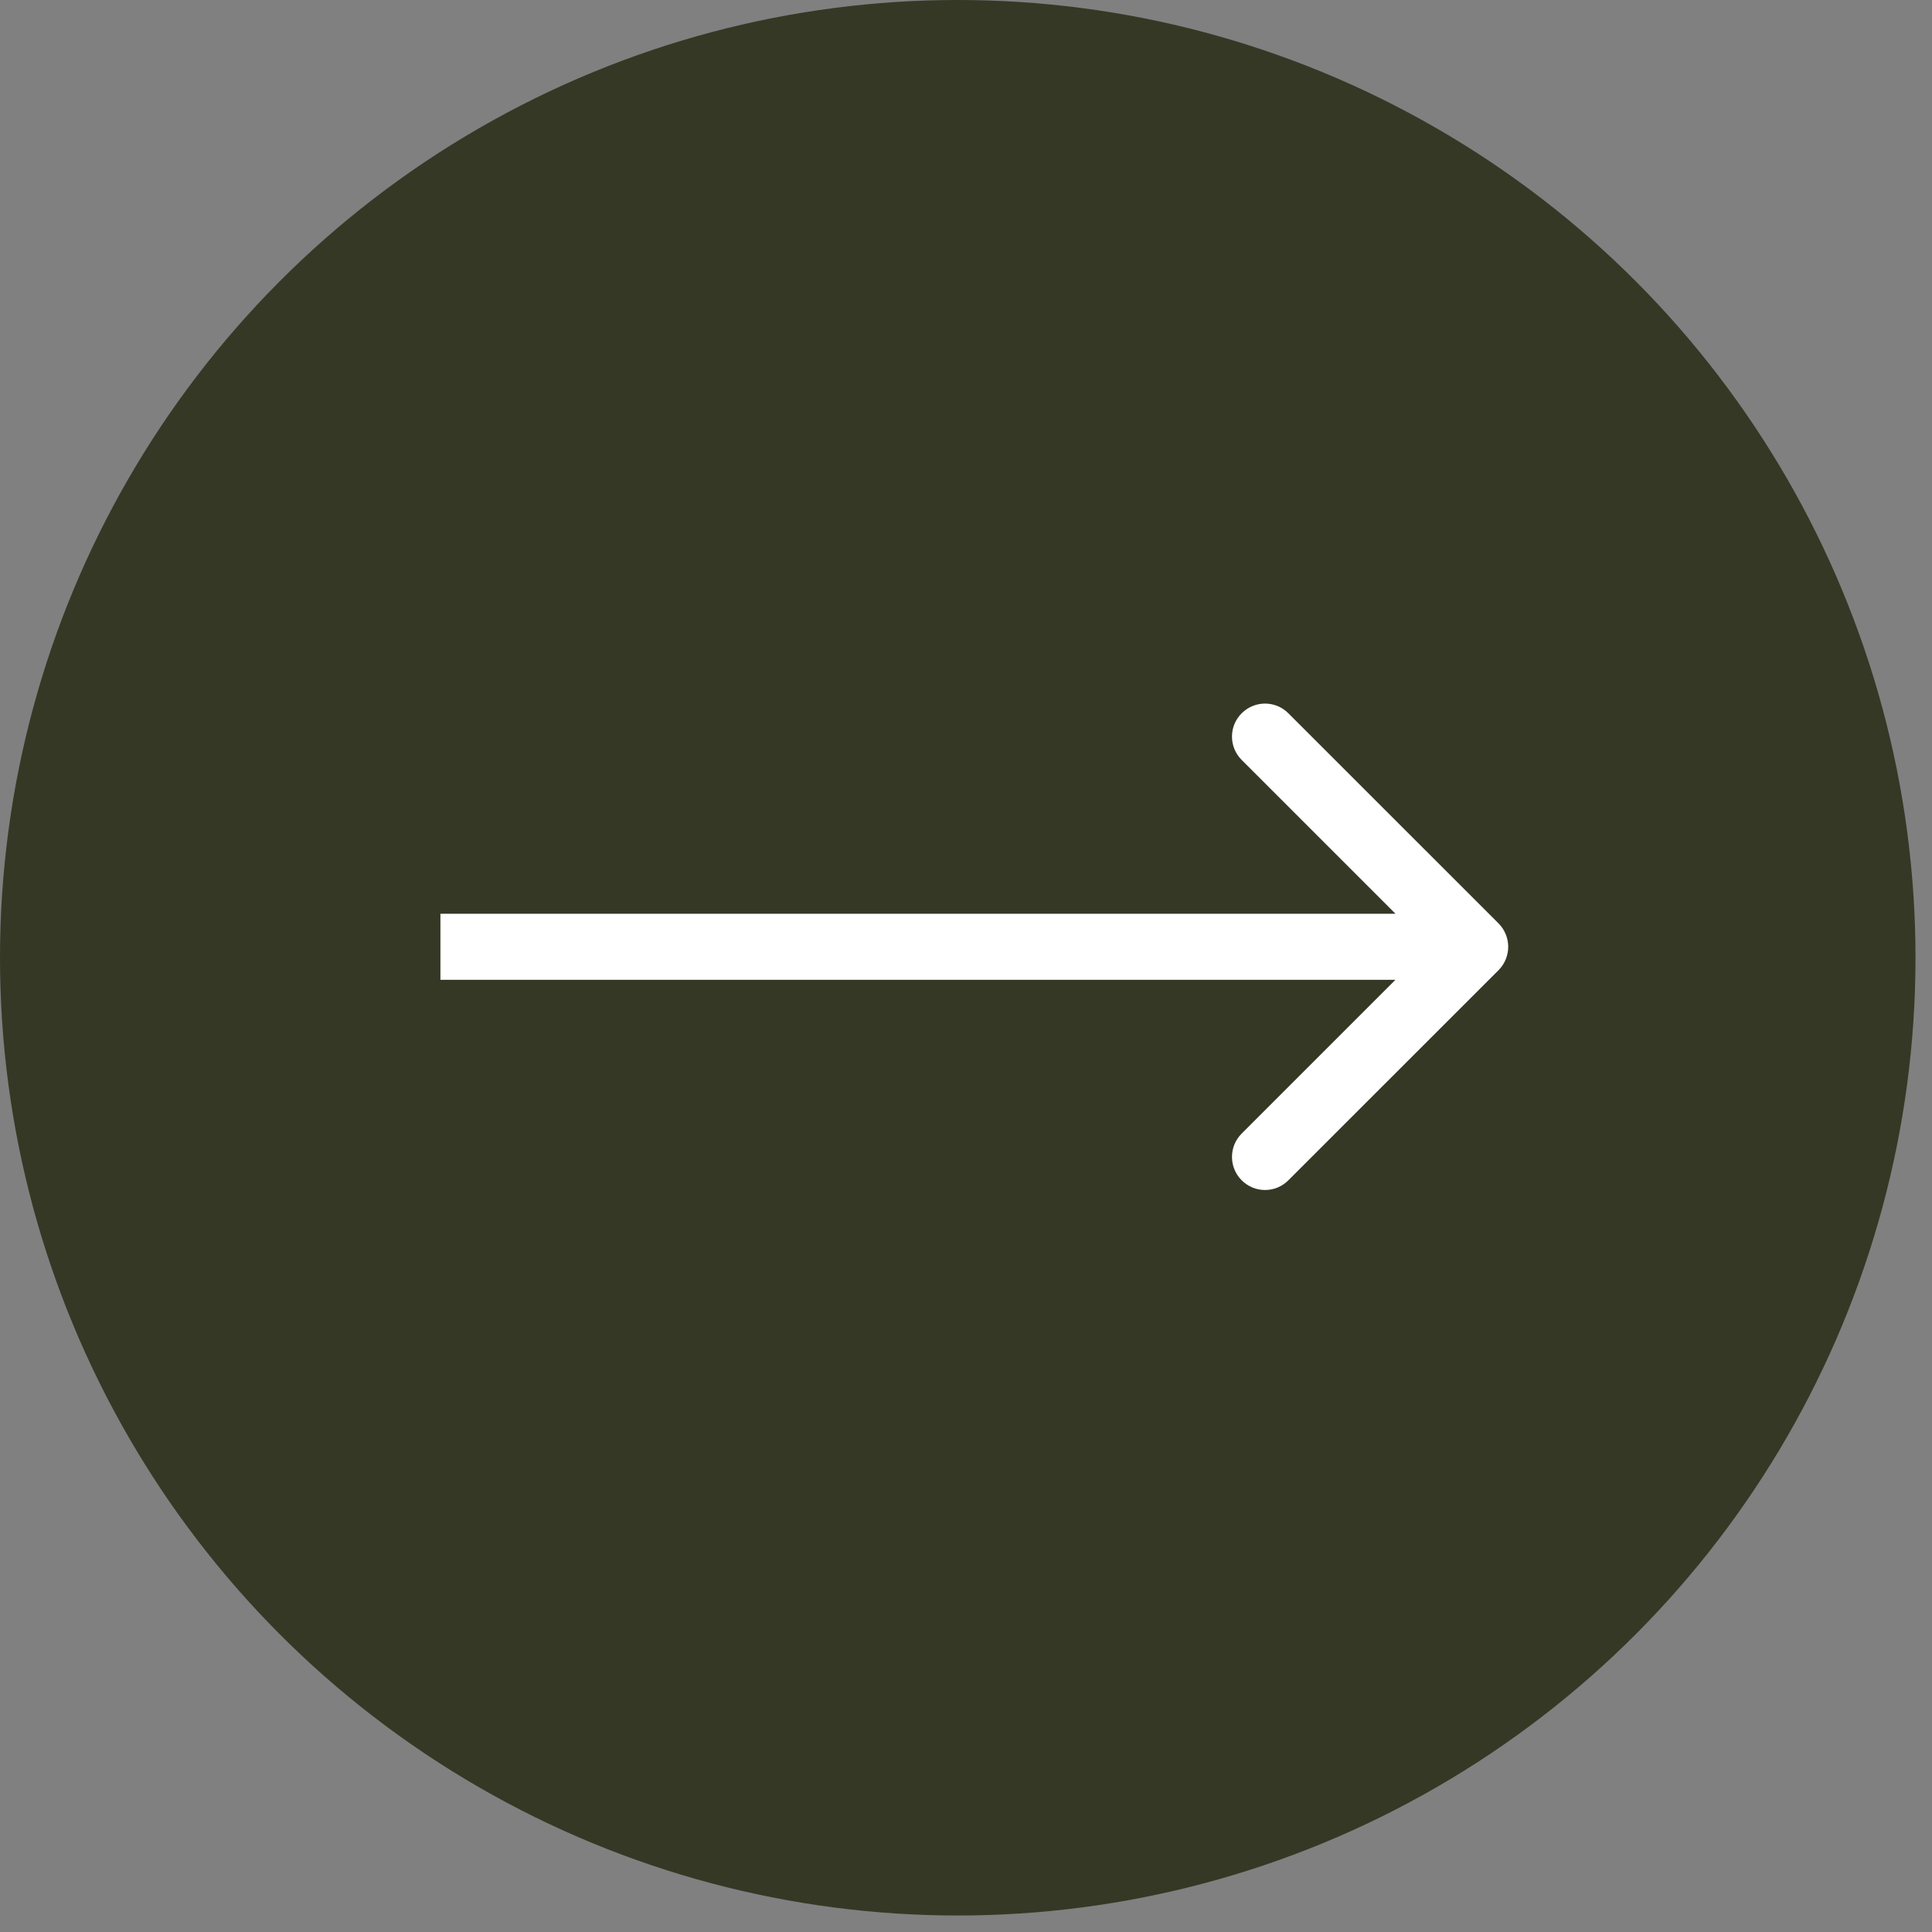
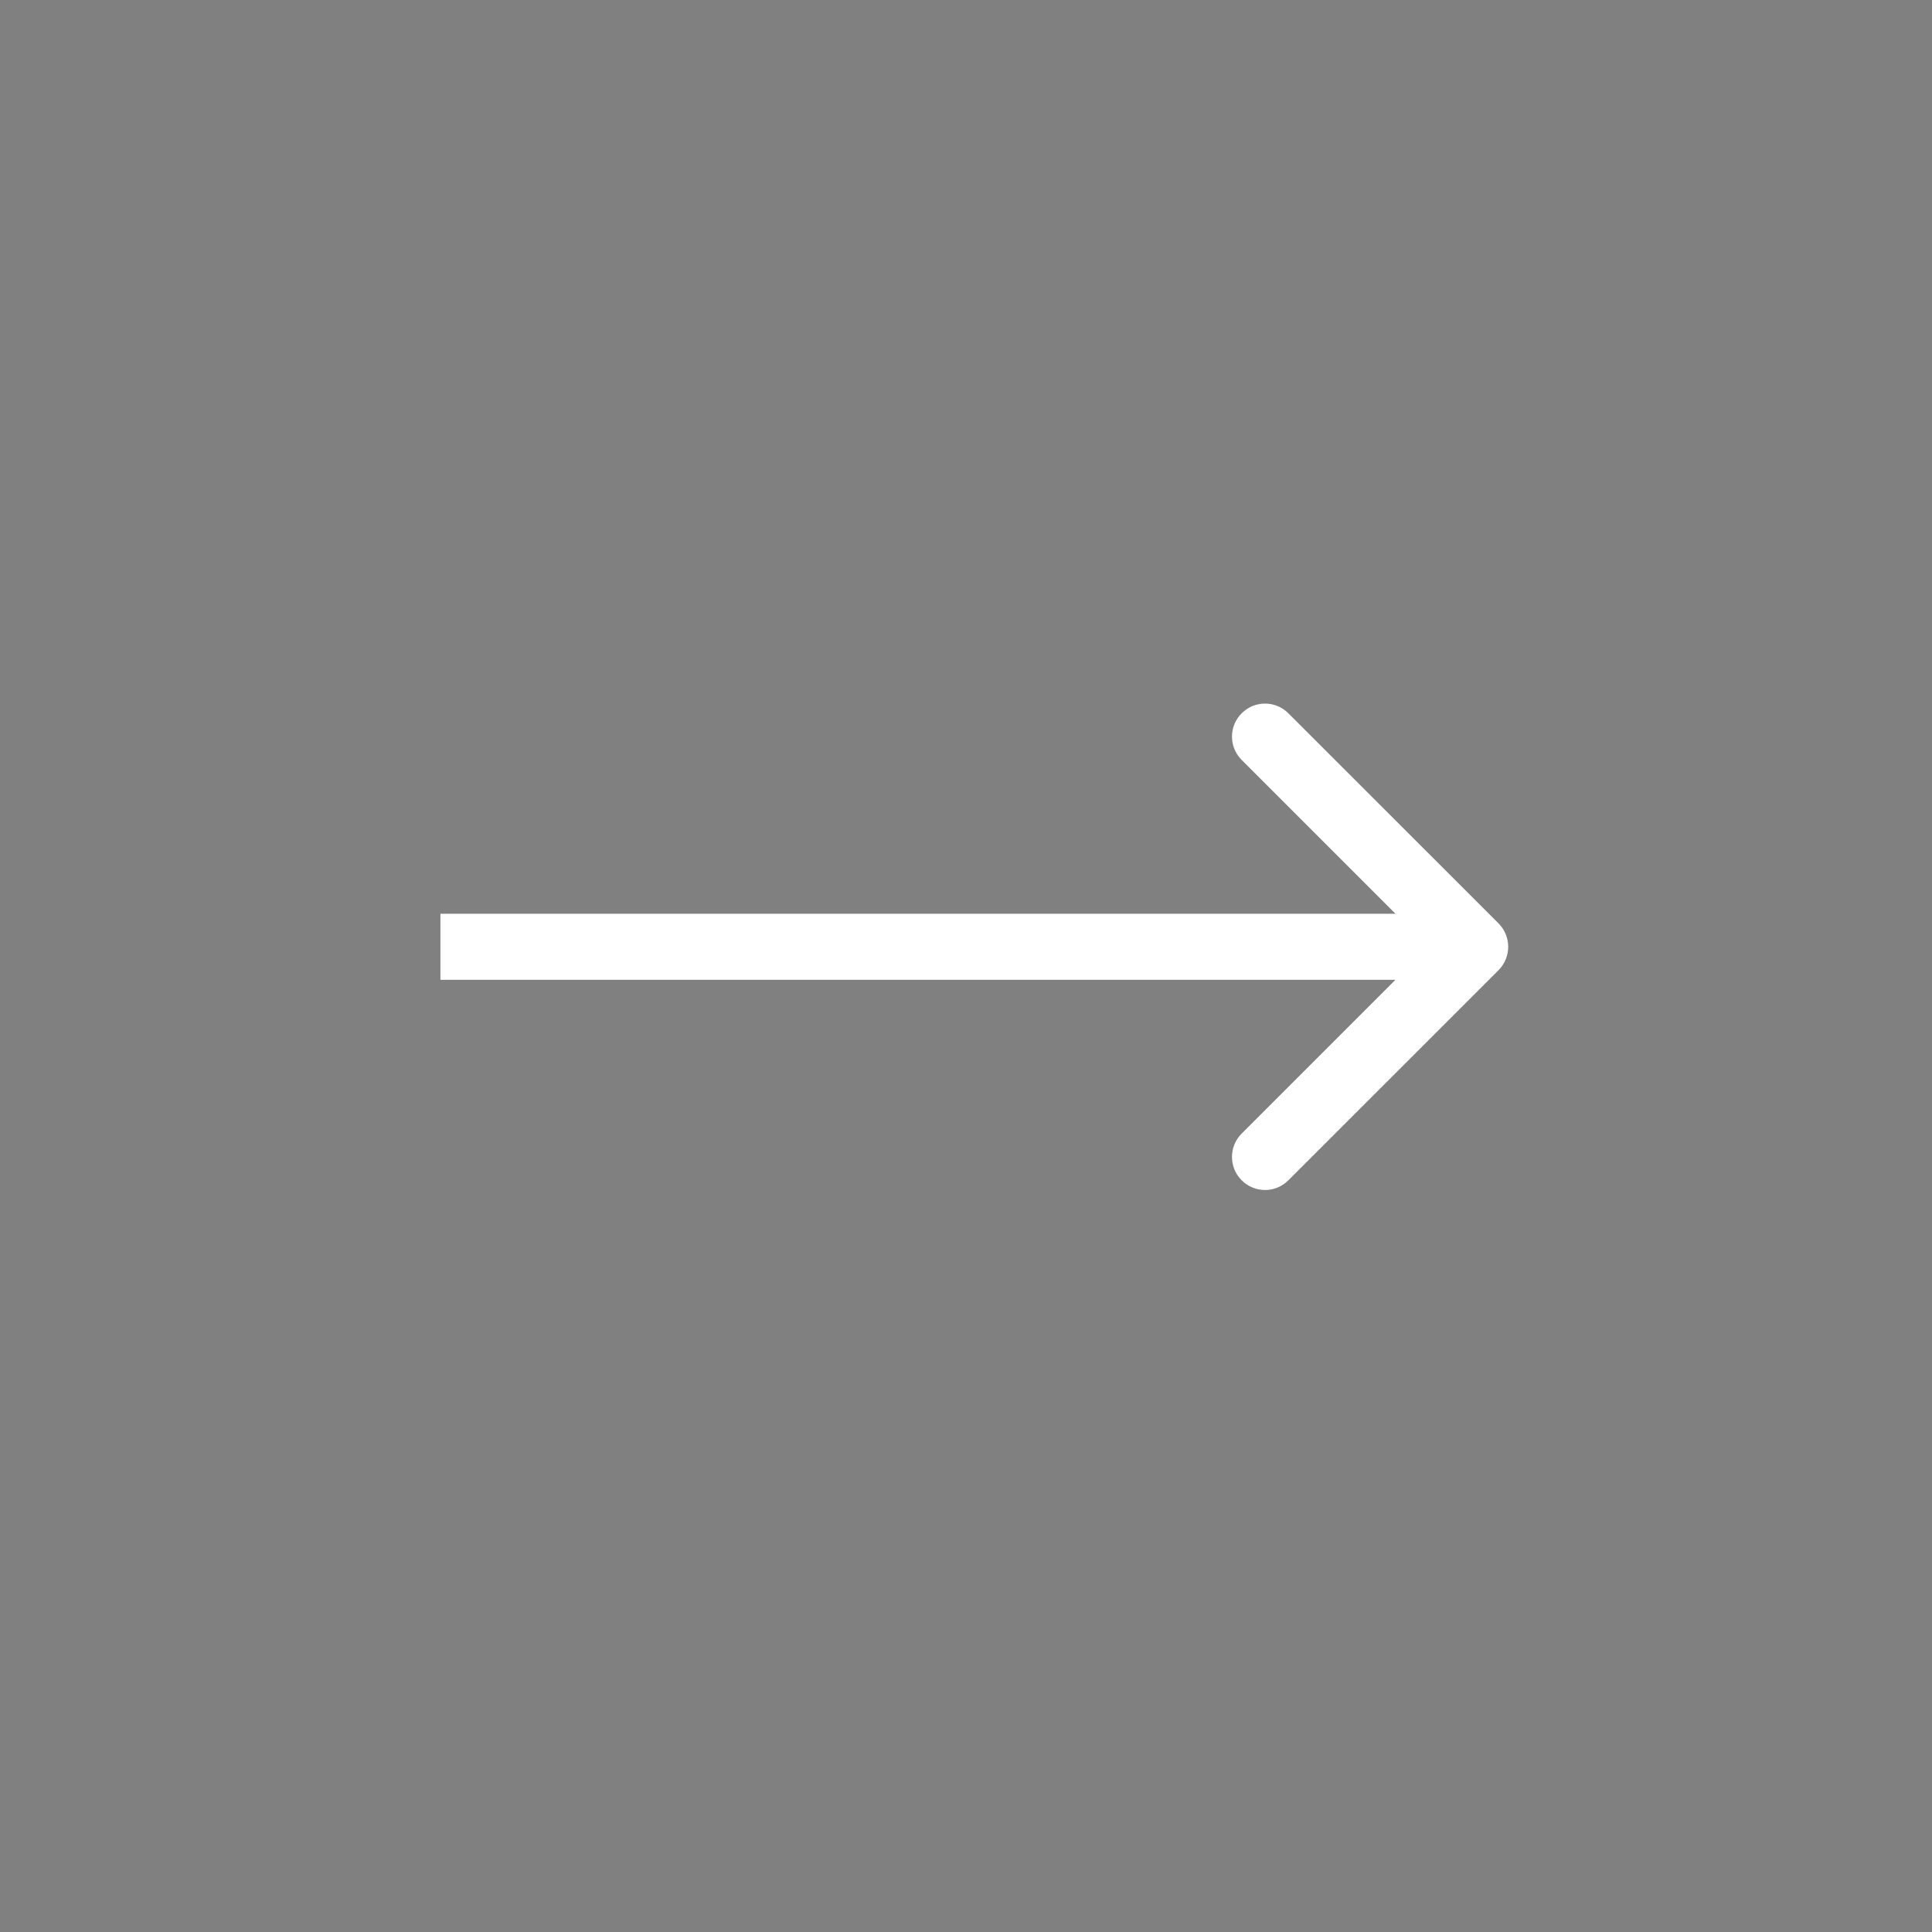
<svg xmlns="http://www.w3.org/2000/svg" width="26" height="26" viewBox="0 0 26 26" fill="none">
  <rect x="0" y="0" width="26" height="26" fill="#808080" stroke="none" />
-   <circle cx="12.889" cy="12.889" r="12.889" fill="#353825" />
-   <path d="M20.167 13.056C20.34 12.882 20.34 12.601 20.167 12.427L17.338 9.599C17.165 9.425 16.884 9.425 16.71 9.599C16.536 9.772 16.536 10.053 16.71 10.227L19.224 12.741L16.71 15.255C16.536 15.429 16.536 15.71 16.71 15.884C16.884 16.058 17.165 16.058 17.338 15.884L20.167 13.056ZM5.927 13.186L19.853 13.186L19.853 12.297L5.927 12.297L5.927 13.186Z" fill="white" />
+   <path d="M20.167 13.056C20.34 12.882 20.34 12.601 20.167 12.427L17.338 9.599C17.165 9.425 16.884 9.425 16.71 9.599C16.536 9.772 16.536 10.053 16.71 10.227L19.224 12.741L16.71 15.255C16.536 15.429 16.536 15.71 16.71 15.884C16.884 16.058 17.165 16.058 17.338 15.884L20.167 13.056ZM5.927 13.186L19.853 13.186L19.853 12.297L5.927 12.297L5.927 13.186" fill="white" />
</svg>